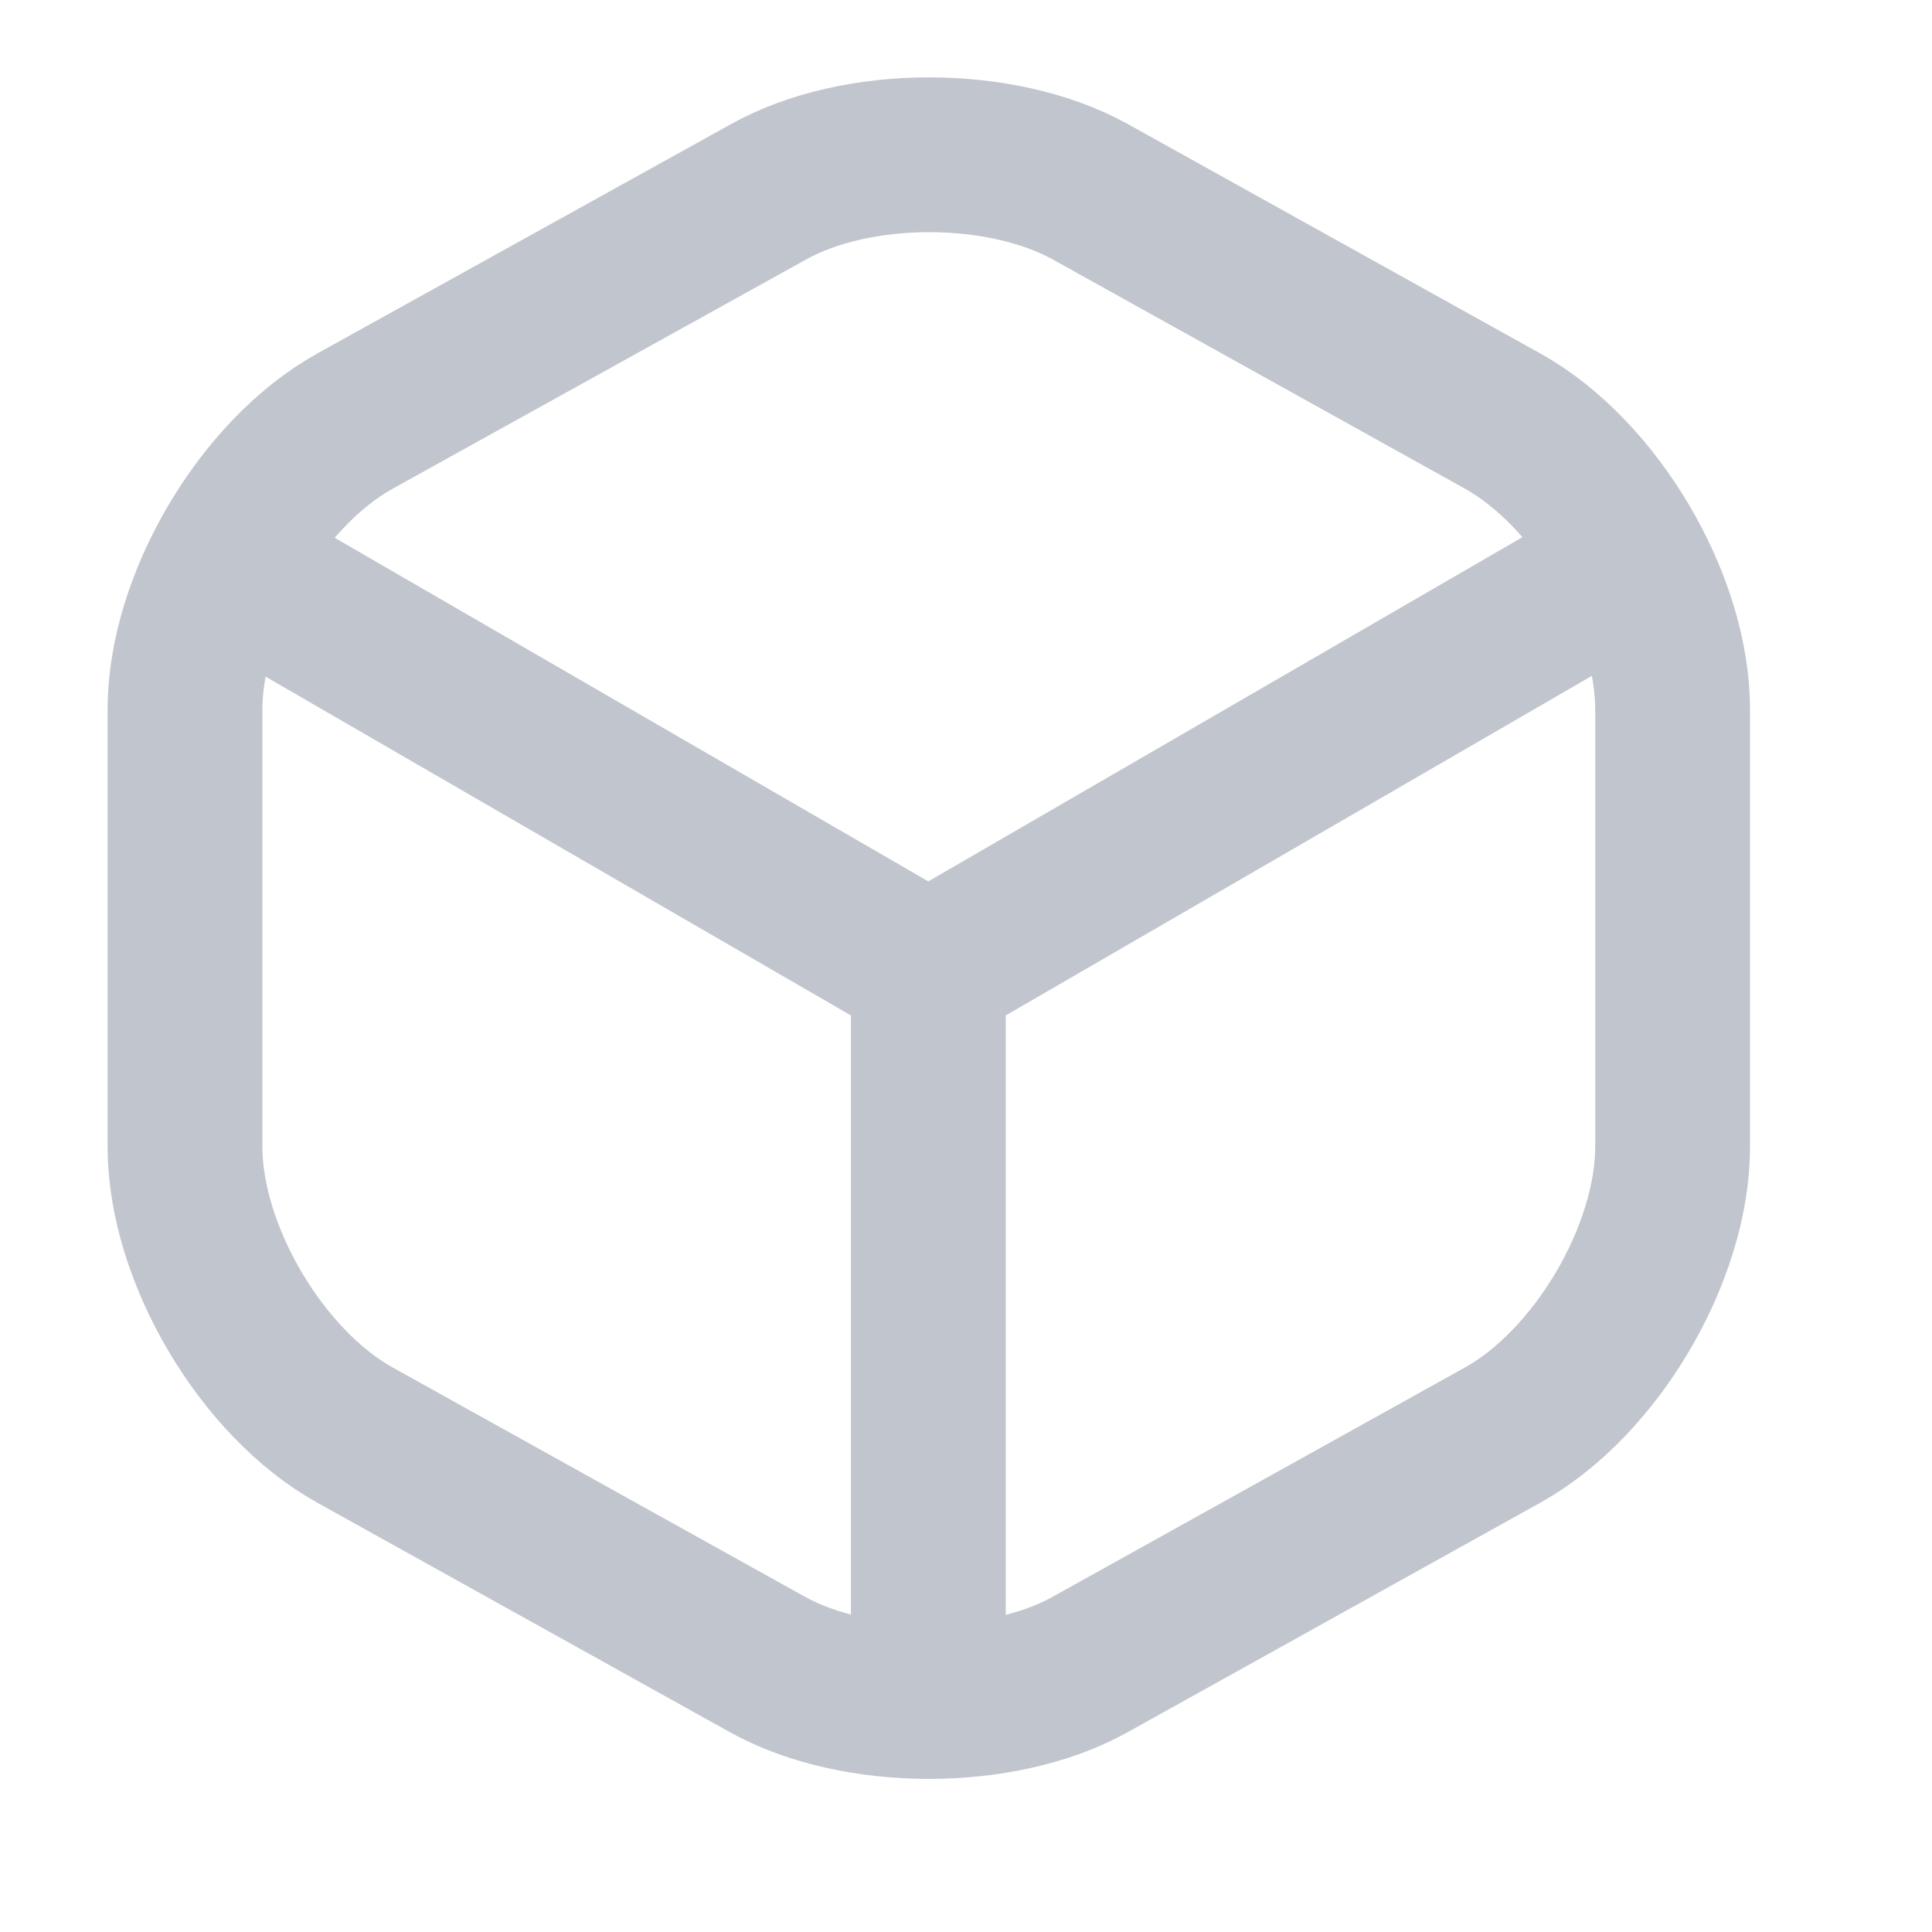
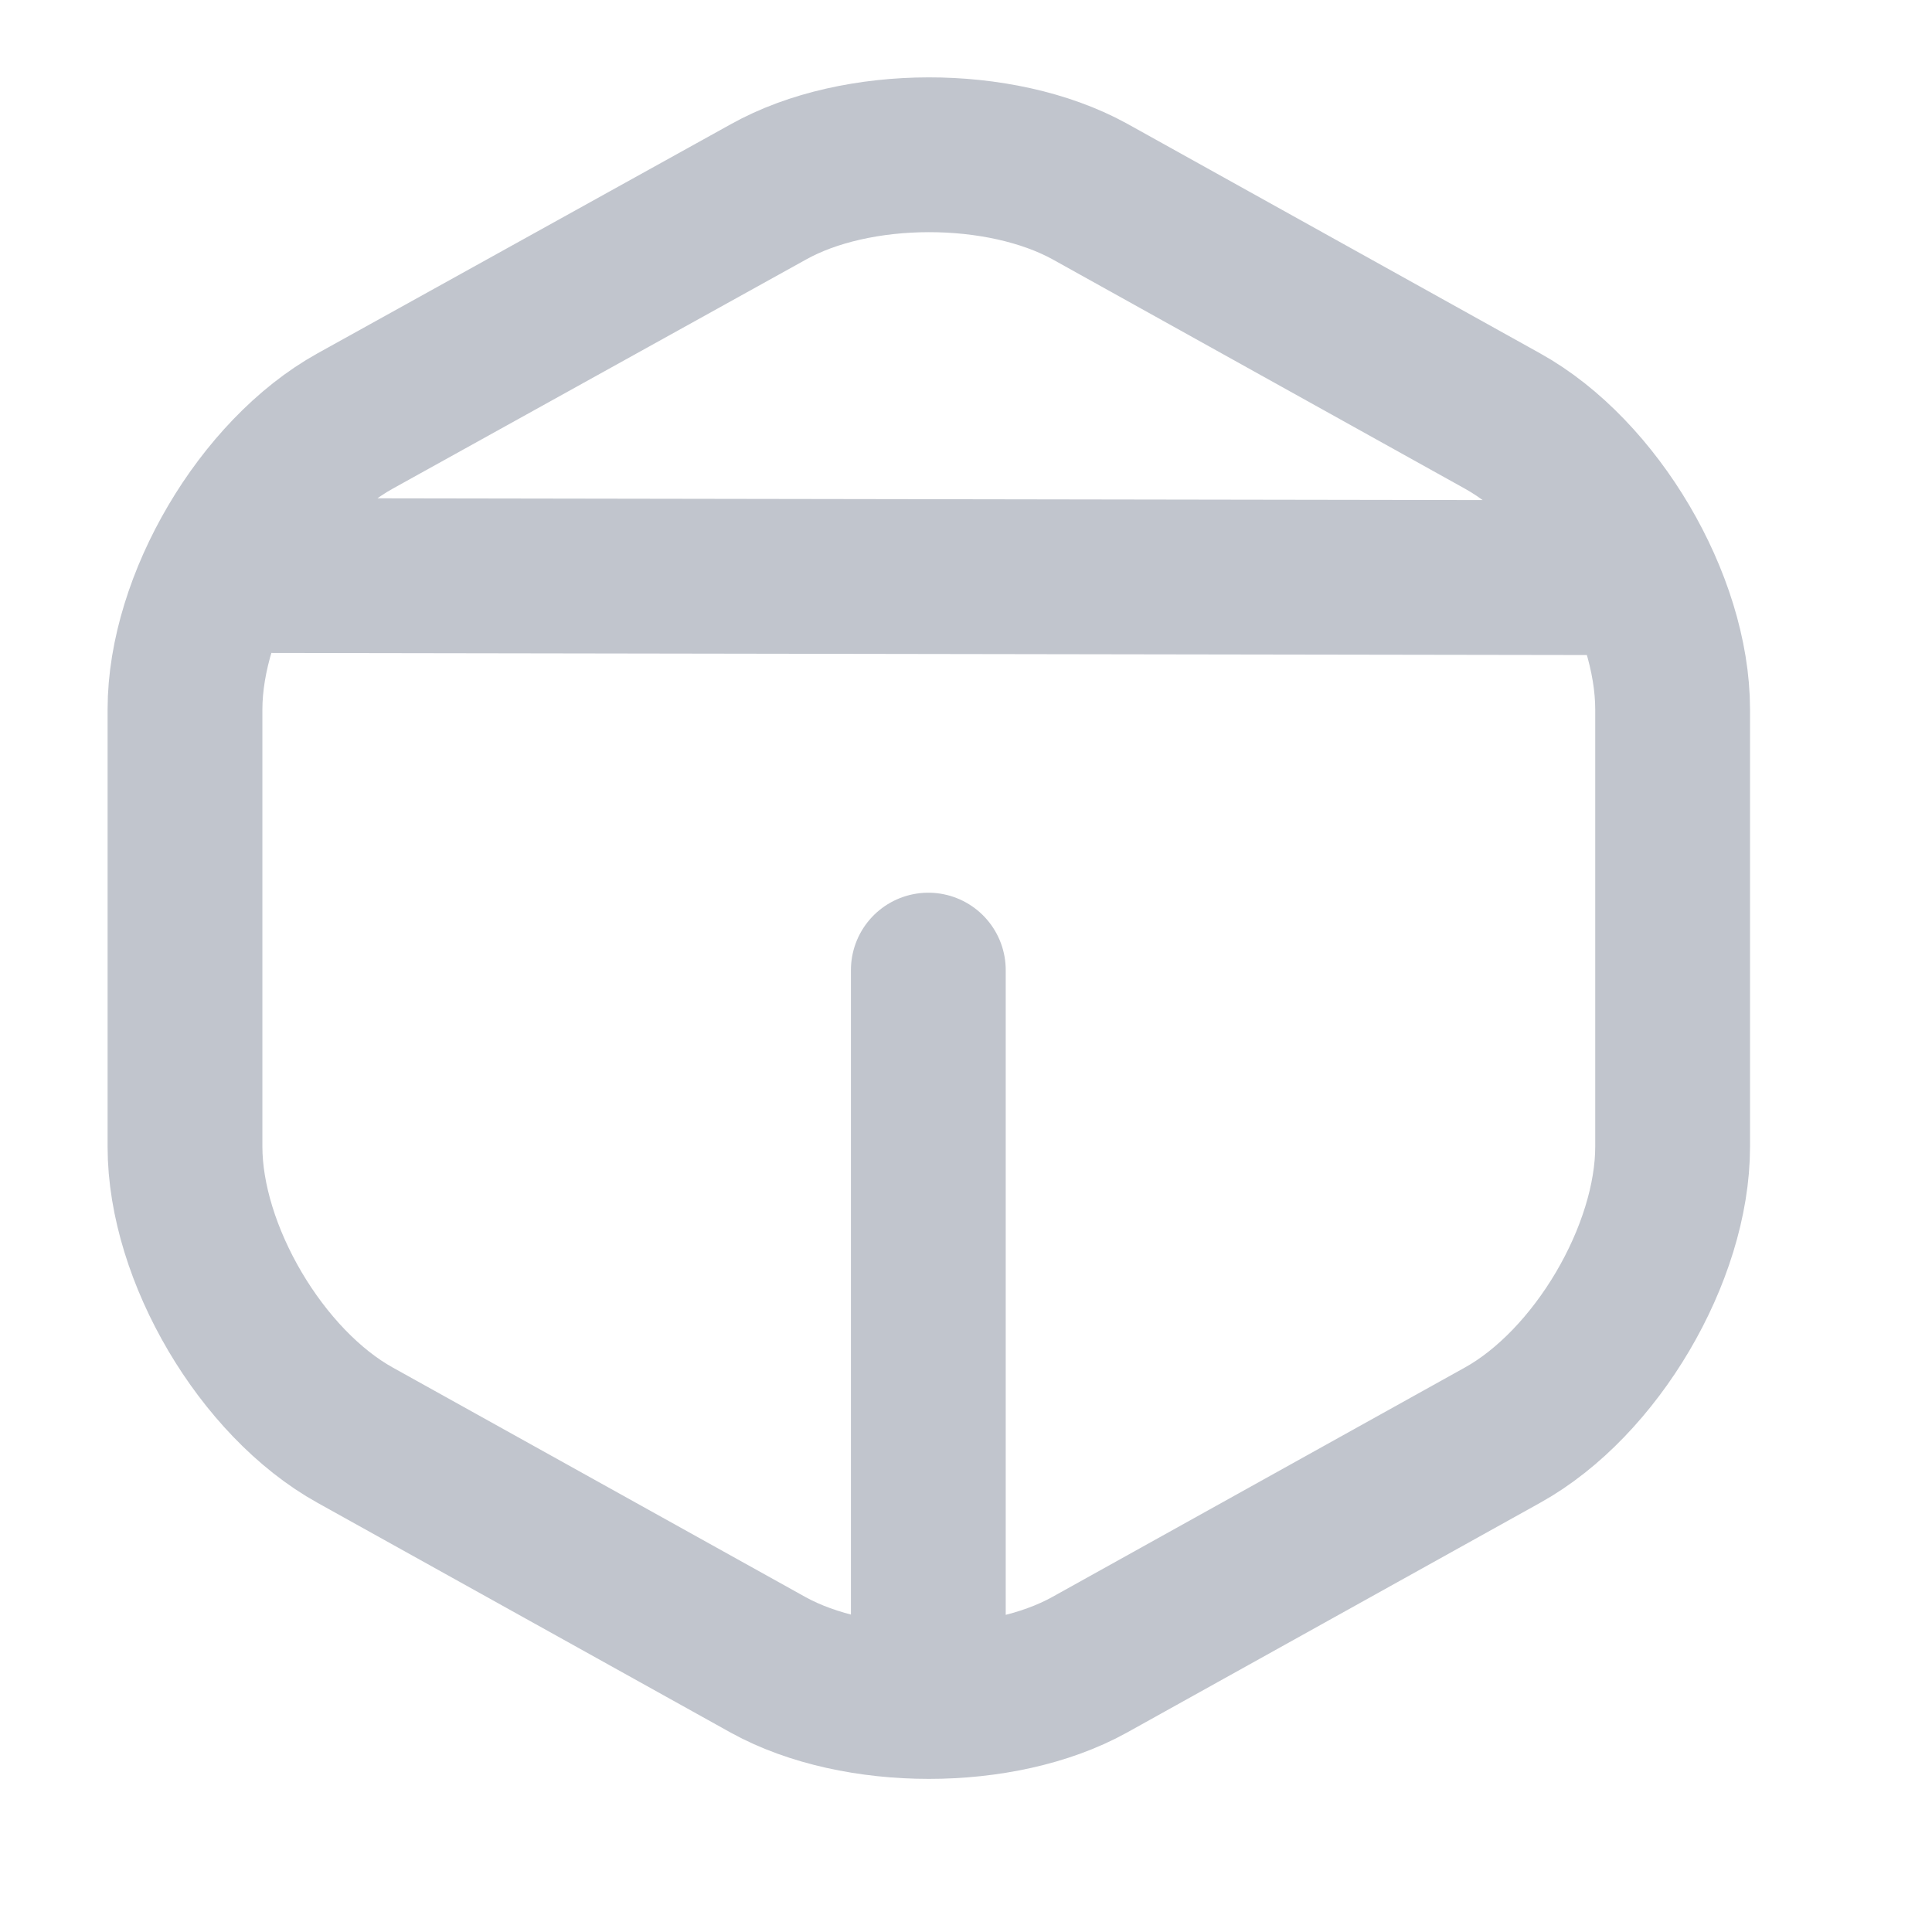
<svg xmlns="http://www.w3.org/2000/svg" fill="none" height="100%" overflow="visible" preserveAspectRatio="none" style="display: block;" viewBox="0 0 8 8" width="100%">
  <g id="vuesax/linear/box">
    <g id="box">
-       <path d="M1.016 2.383L3.844 4.02L6.654 2.392M3.844 6.923V4.017M3.181 0.795L1.471 1.743C1.083 1.958 0.766 2.496 0.766 2.938V4.748C0.766 5.19 1.083 5.728 1.471 5.943L3.181 6.894C3.547 7.096 4.146 7.096 4.511 6.894L6.221 5.943C6.609 5.728 6.926 5.19 6.926 4.748V2.938C6.926 2.496 6.609 1.958 6.221 1.743L4.511 0.792C4.142 0.59 3.547 0.59 3.181 0.795Z" id="Vector" stroke="#C1C5CD" stroke-linecap="round" stroke-linejoin="round" stroke-width="0.641" />
+       <path d="M1.016 2.383L6.654 2.392M3.844 6.923V4.017M3.181 0.795L1.471 1.743C1.083 1.958 0.766 2.496 0.766 2.938V4.748C0.766 5.19 1.083 5.728 1.471 5.943L3.181 6.894C3.547 7.096 4.146 7.096 4.511 6.894L6.221 5.943C6.609 5.728 6.926 5.19 6.926 4.748V2.938C6.926 2.496 6.609 1.958 6.221 1.743L4.511 0.792C4.142 0.59 3.547 0.59 3.181 0.795Z" id="Vector" stroke="#C1C5CD" stroke-linecap="round" stroke-linejoin="round" stroke-width="0.641" />
      <g id="Vector_2" opacity="0">
</g>
    </g>
  </g>
</svg>